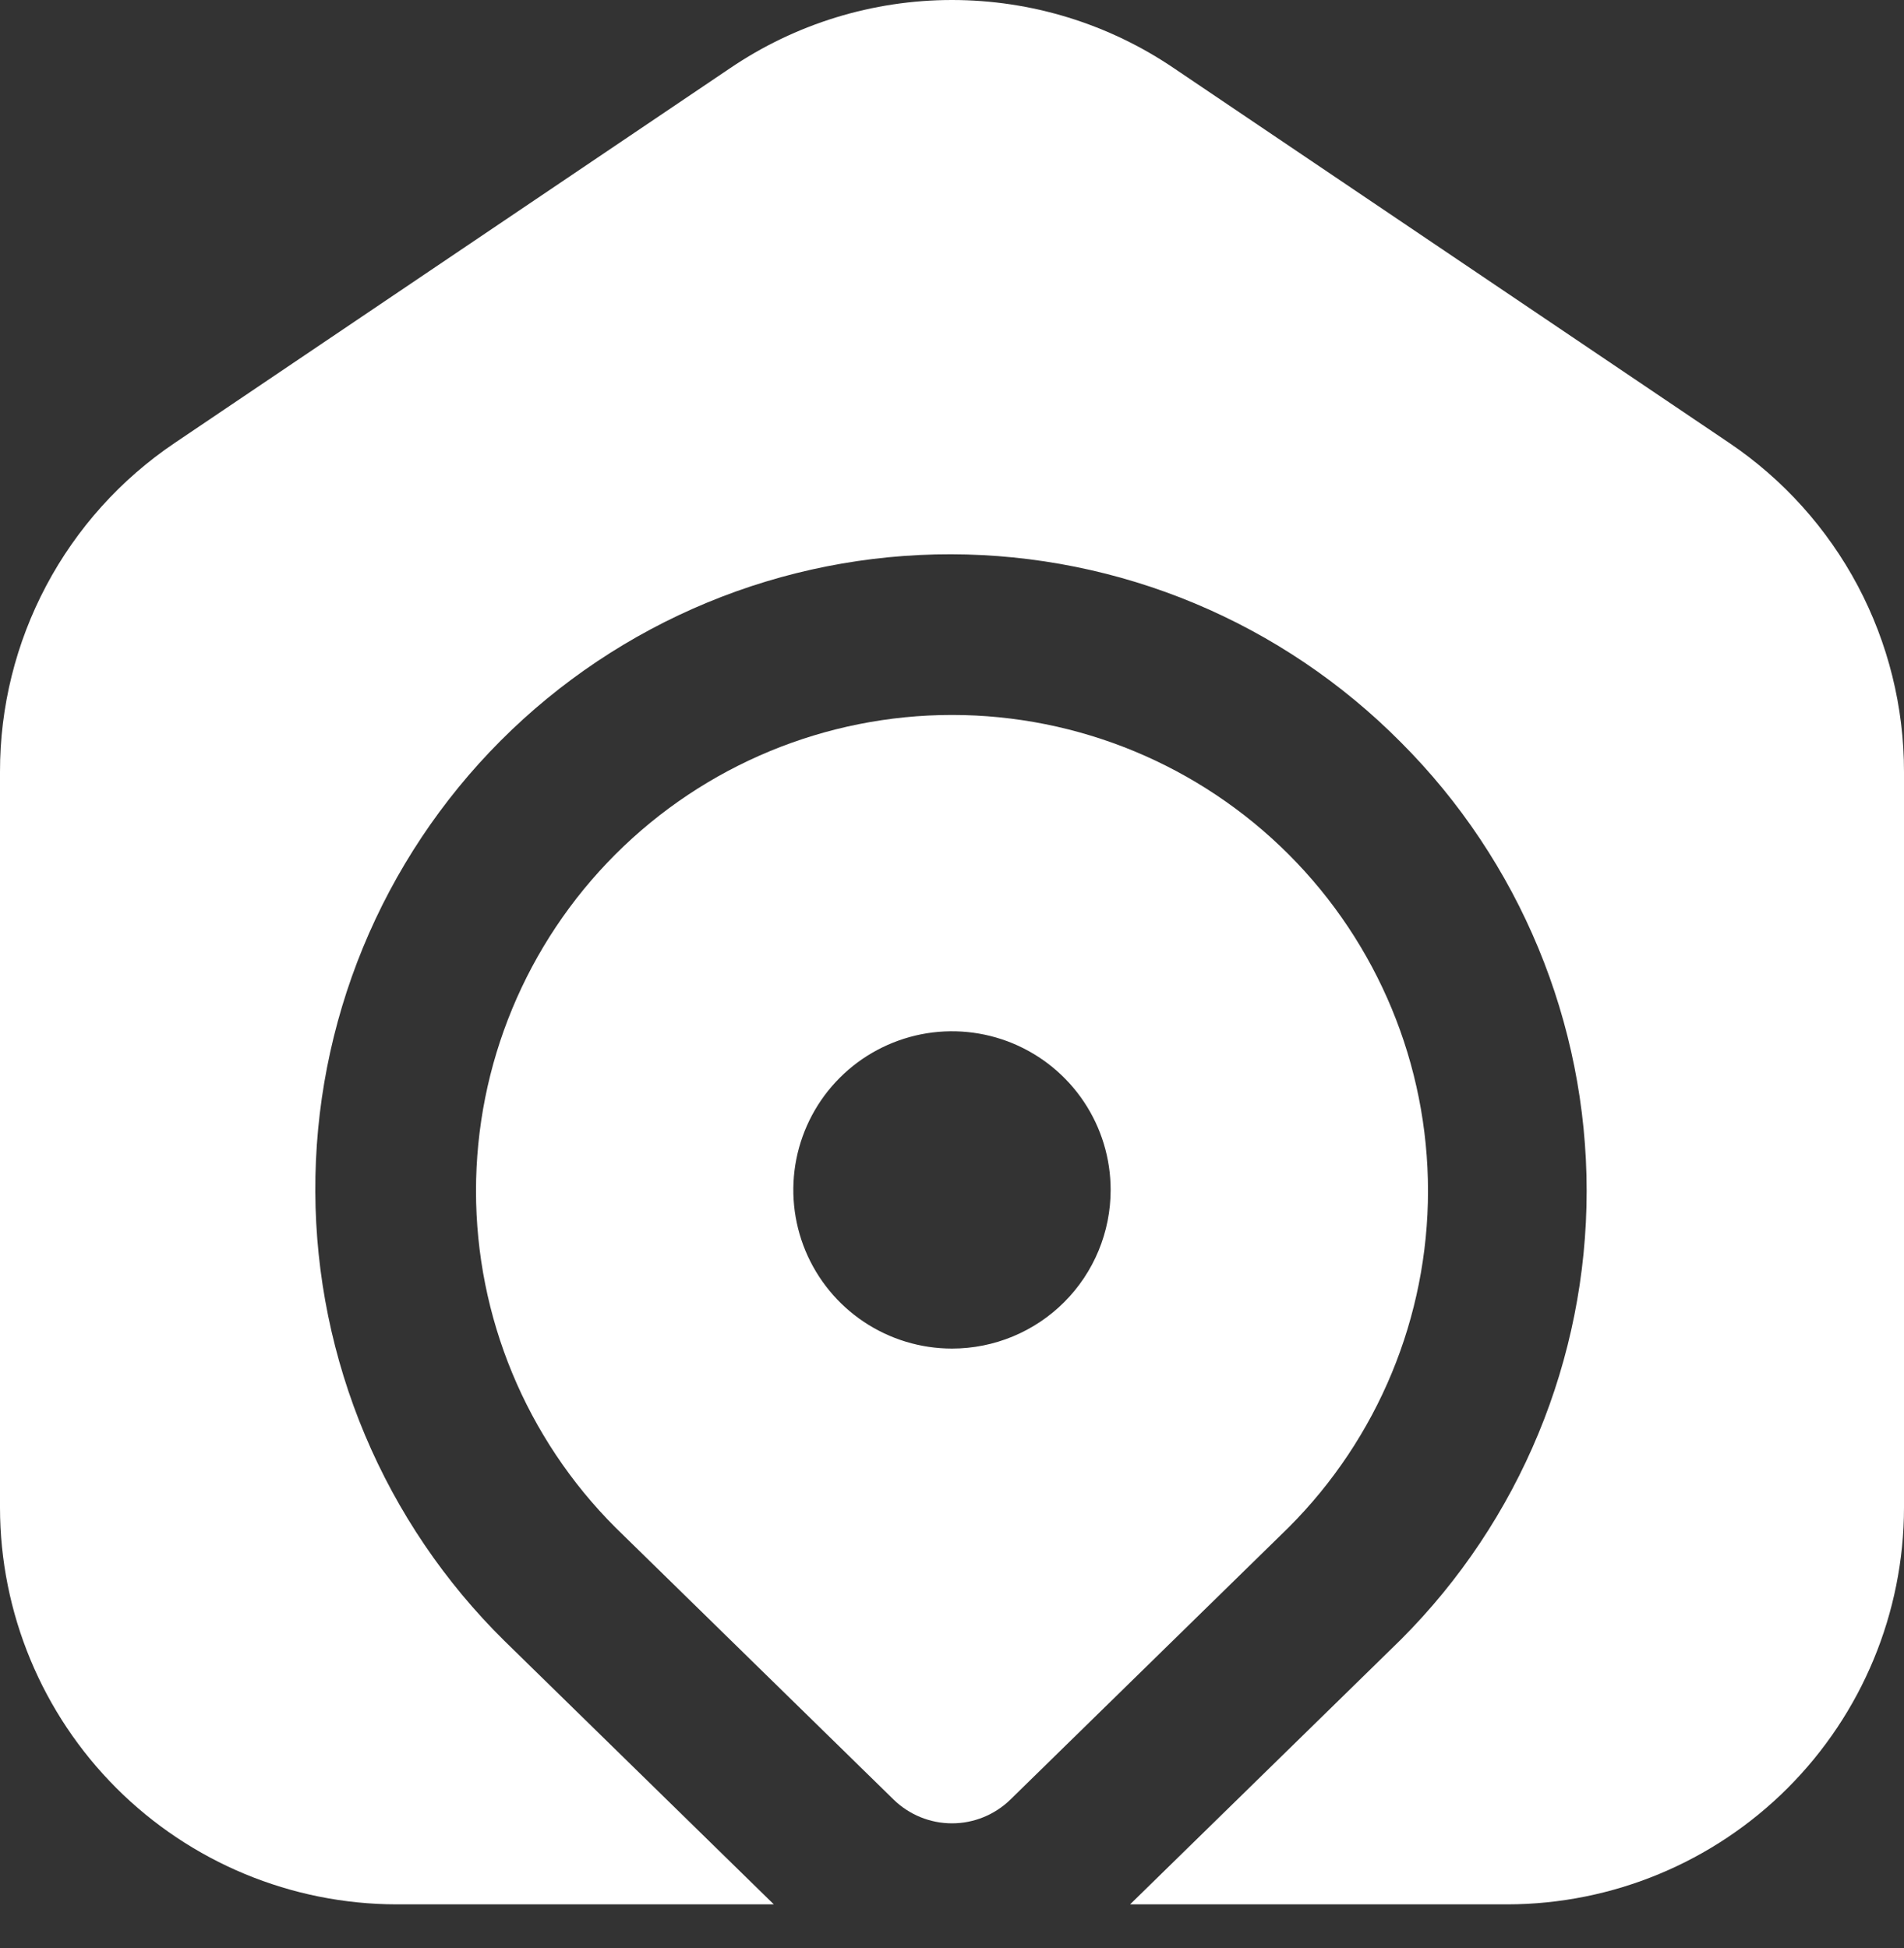
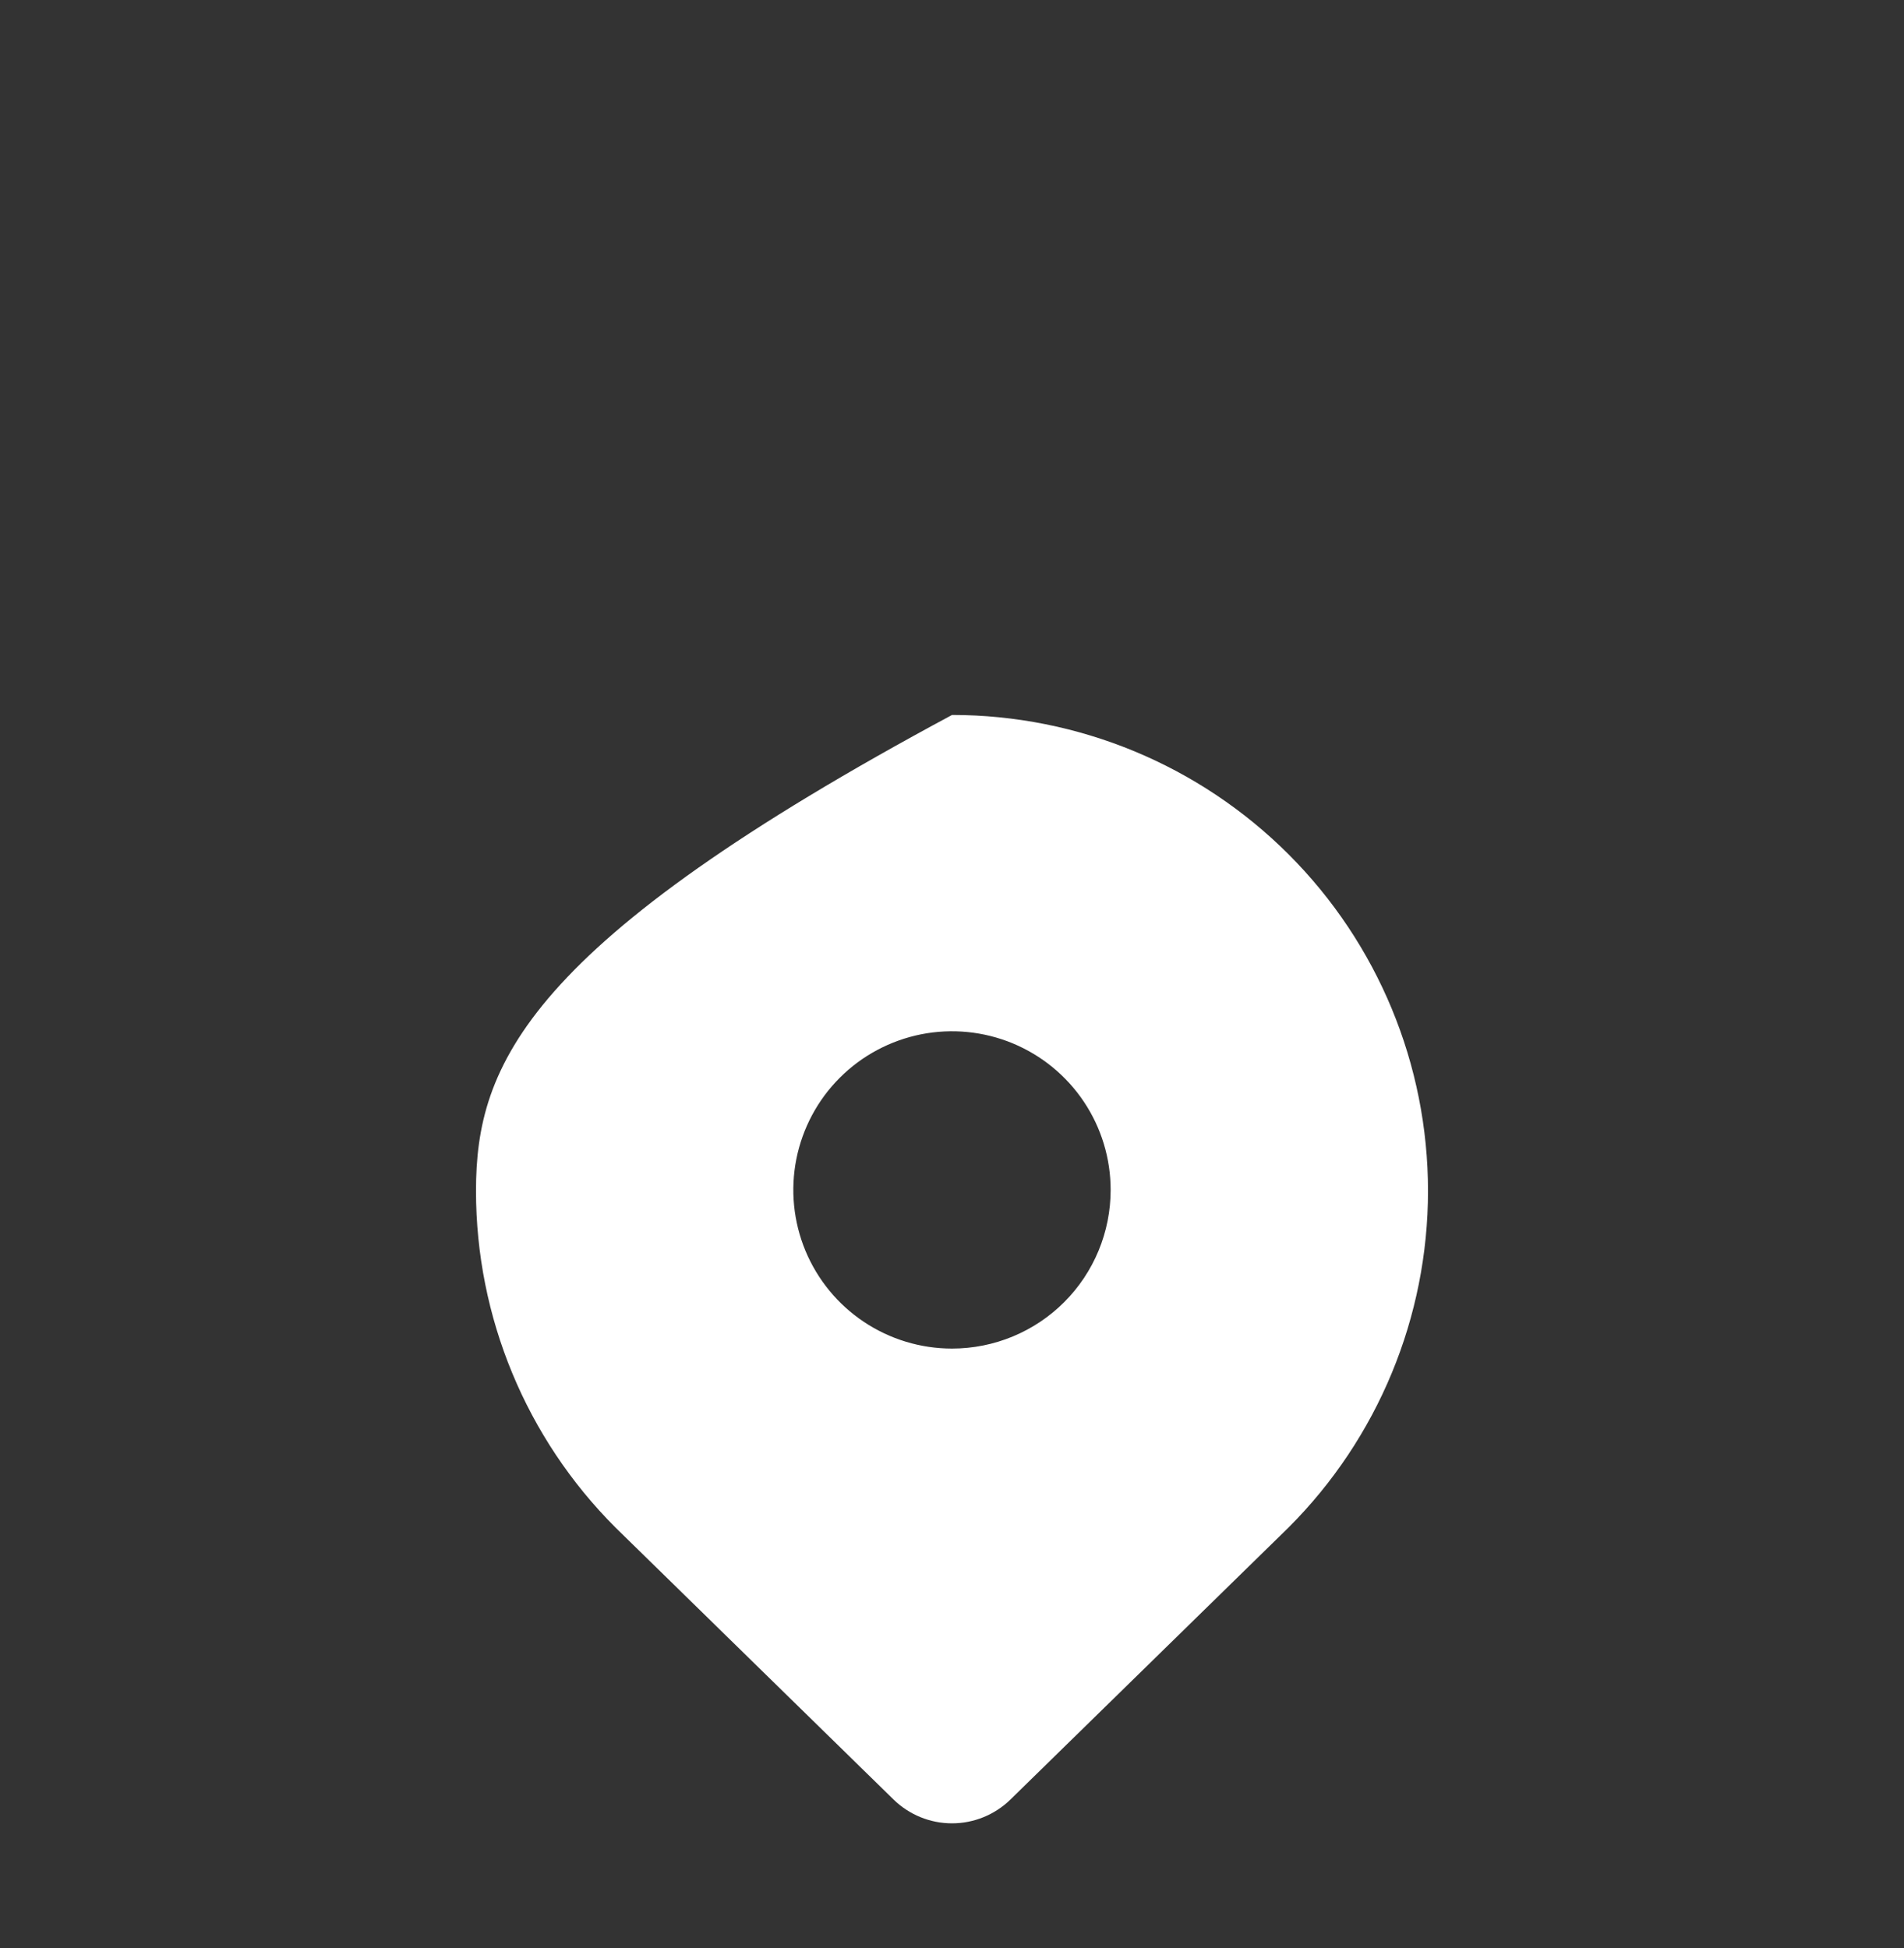
<svg xmlns="http://www.w3.org/2000/svg" width="43" height="44" viewBox="0 0 43 44" fill="none">
  <rect x="0" y="0" width="43" height="44" fill="#333333" stroke="none" />
-   <path d="M29.102 19.297C27.086 17.281 24.352 16.148 21.501 16.148C18.649 16.148 15.915 17.28 13.899 19.296C11.883 21.312 10.75 24.046 10.75 26.898C10.75 29.749 11.882 32.483 13.898 34.499L20.181 40.645C20.534 40.989 21.007 41.182 21.5 41.182C21.993 41.182 22.466 40.989 22.819 40.645L29.102 34.499C31.118 32.483 32.25 29.749 32.25 26.898C32.25 24.047 31.118 21.313 29.102 19.297ZM21.5 30.459C20.791 30.459 20.099 30.249 19.509 29.855C18.92 29.462 18.461 28.902 18.189 28.247C17.918 27.592 17.847 26.872 17.985 26.177C18.124 25.482 18.465 24.843 18.966 24.342C19.467 23.841 20.106 23.5 20.801 23.361C21.496 23.223 22.216 23.294 22.871 23.565C23.526 23.837 24.086 24.296 24.479 24.885C24.873 25.474 25.083 26.167 25.083 26.876C25.083 27.826 24.706 28.738 24.034 29.41C23.362 30.082 22.45 30.459 21.5 30.459Z" fill="white" />
-   <path d="M39.058 10.007L26.517 1.544C25.037 0.538 23.289 0 21.5 0C19.711 0 17.963 0.538 16.483 1.544L3.942 10.007C2.726 10.827 1.731 11.934 1.044 13.229C0.357 14.524 -0.002 15.968 7.01809e-06 17.434V34.053C0.003 36.428 0.948 38.705 2.627 40.385C4.306 42.064 6.583 43.009 8.958 43.012H17.476L11.393 37.062C10.047 35.735 8.977 34.156 8.244 32.415C7.511 30.673 7.129 28.804 7.121 26.915C7.113 25.025 7.478 23.153 8.196 21.405C8.915 19.658 9.971 18.069 11.305 16.731C12.639 15.394 14.225 14.333 15.971 13.61C17.716 12.887 19.588 12.516 21.477 12.519C23.366 12.522 25.237 12.899 26.98 13.627C28.723 14.356 30.305 15.422 31.636 16.764C34.323 19.452 35.833 23.097 35.833 26.898C35.833 30.699 34.323 34.345 31.636 37.033L25.522 43.012H34.042C36.417 43.009 38.694 42.064 40.373 40.385C42.052 38.705 42.997 36.428 43 34.053V17.434C43.001 15.968 42.642 14.524 41.955 13.229C41.267 11.935 40.273 10.828 39.058 10.007Z" fill="white" />
+   <path d="M29.102 19.297C27.086 17.281 24.352 16.148 21.501 16.148C11.883 21.312 10.75 24.046 10.75 26.898C10.75 29.749 11.882 32.483 13.898 34.499L20.181 40.645C20.534 40.989 21.007 41.182 21.5 41.182C21.993 41.182 22.466 40.989 22.819 40.645L29.102 34.499C31.118 32.483 32.25 29.749 32.25 26.898C32.25 24.047 31.118 21.313 29.102 19.297ZM21.5 30.459C20.791 30.459 20.099 30.249 19.509 29.855C18.92 29.462 18.461 28.902 18.189 28.247C17.918 27.592 17.847 26.872 17.985 26.177C18.124 25.482 18.465 24.843 18.966 24.342C19.467 23.841 20.106 23.5 20.801 23.361C21.496 23.223 22.216 23.294 22.871 23.565C23.526 23.837 24.086 24.296 24.479 24.885C24.873 25.474 25.083 26.167 25.083 26.876C25.083 27.826 24.706 28.738 24.034 29.41C23.362 30.082 22.45 30.459 21.5 30.459Z" fill="white" />
</svg>